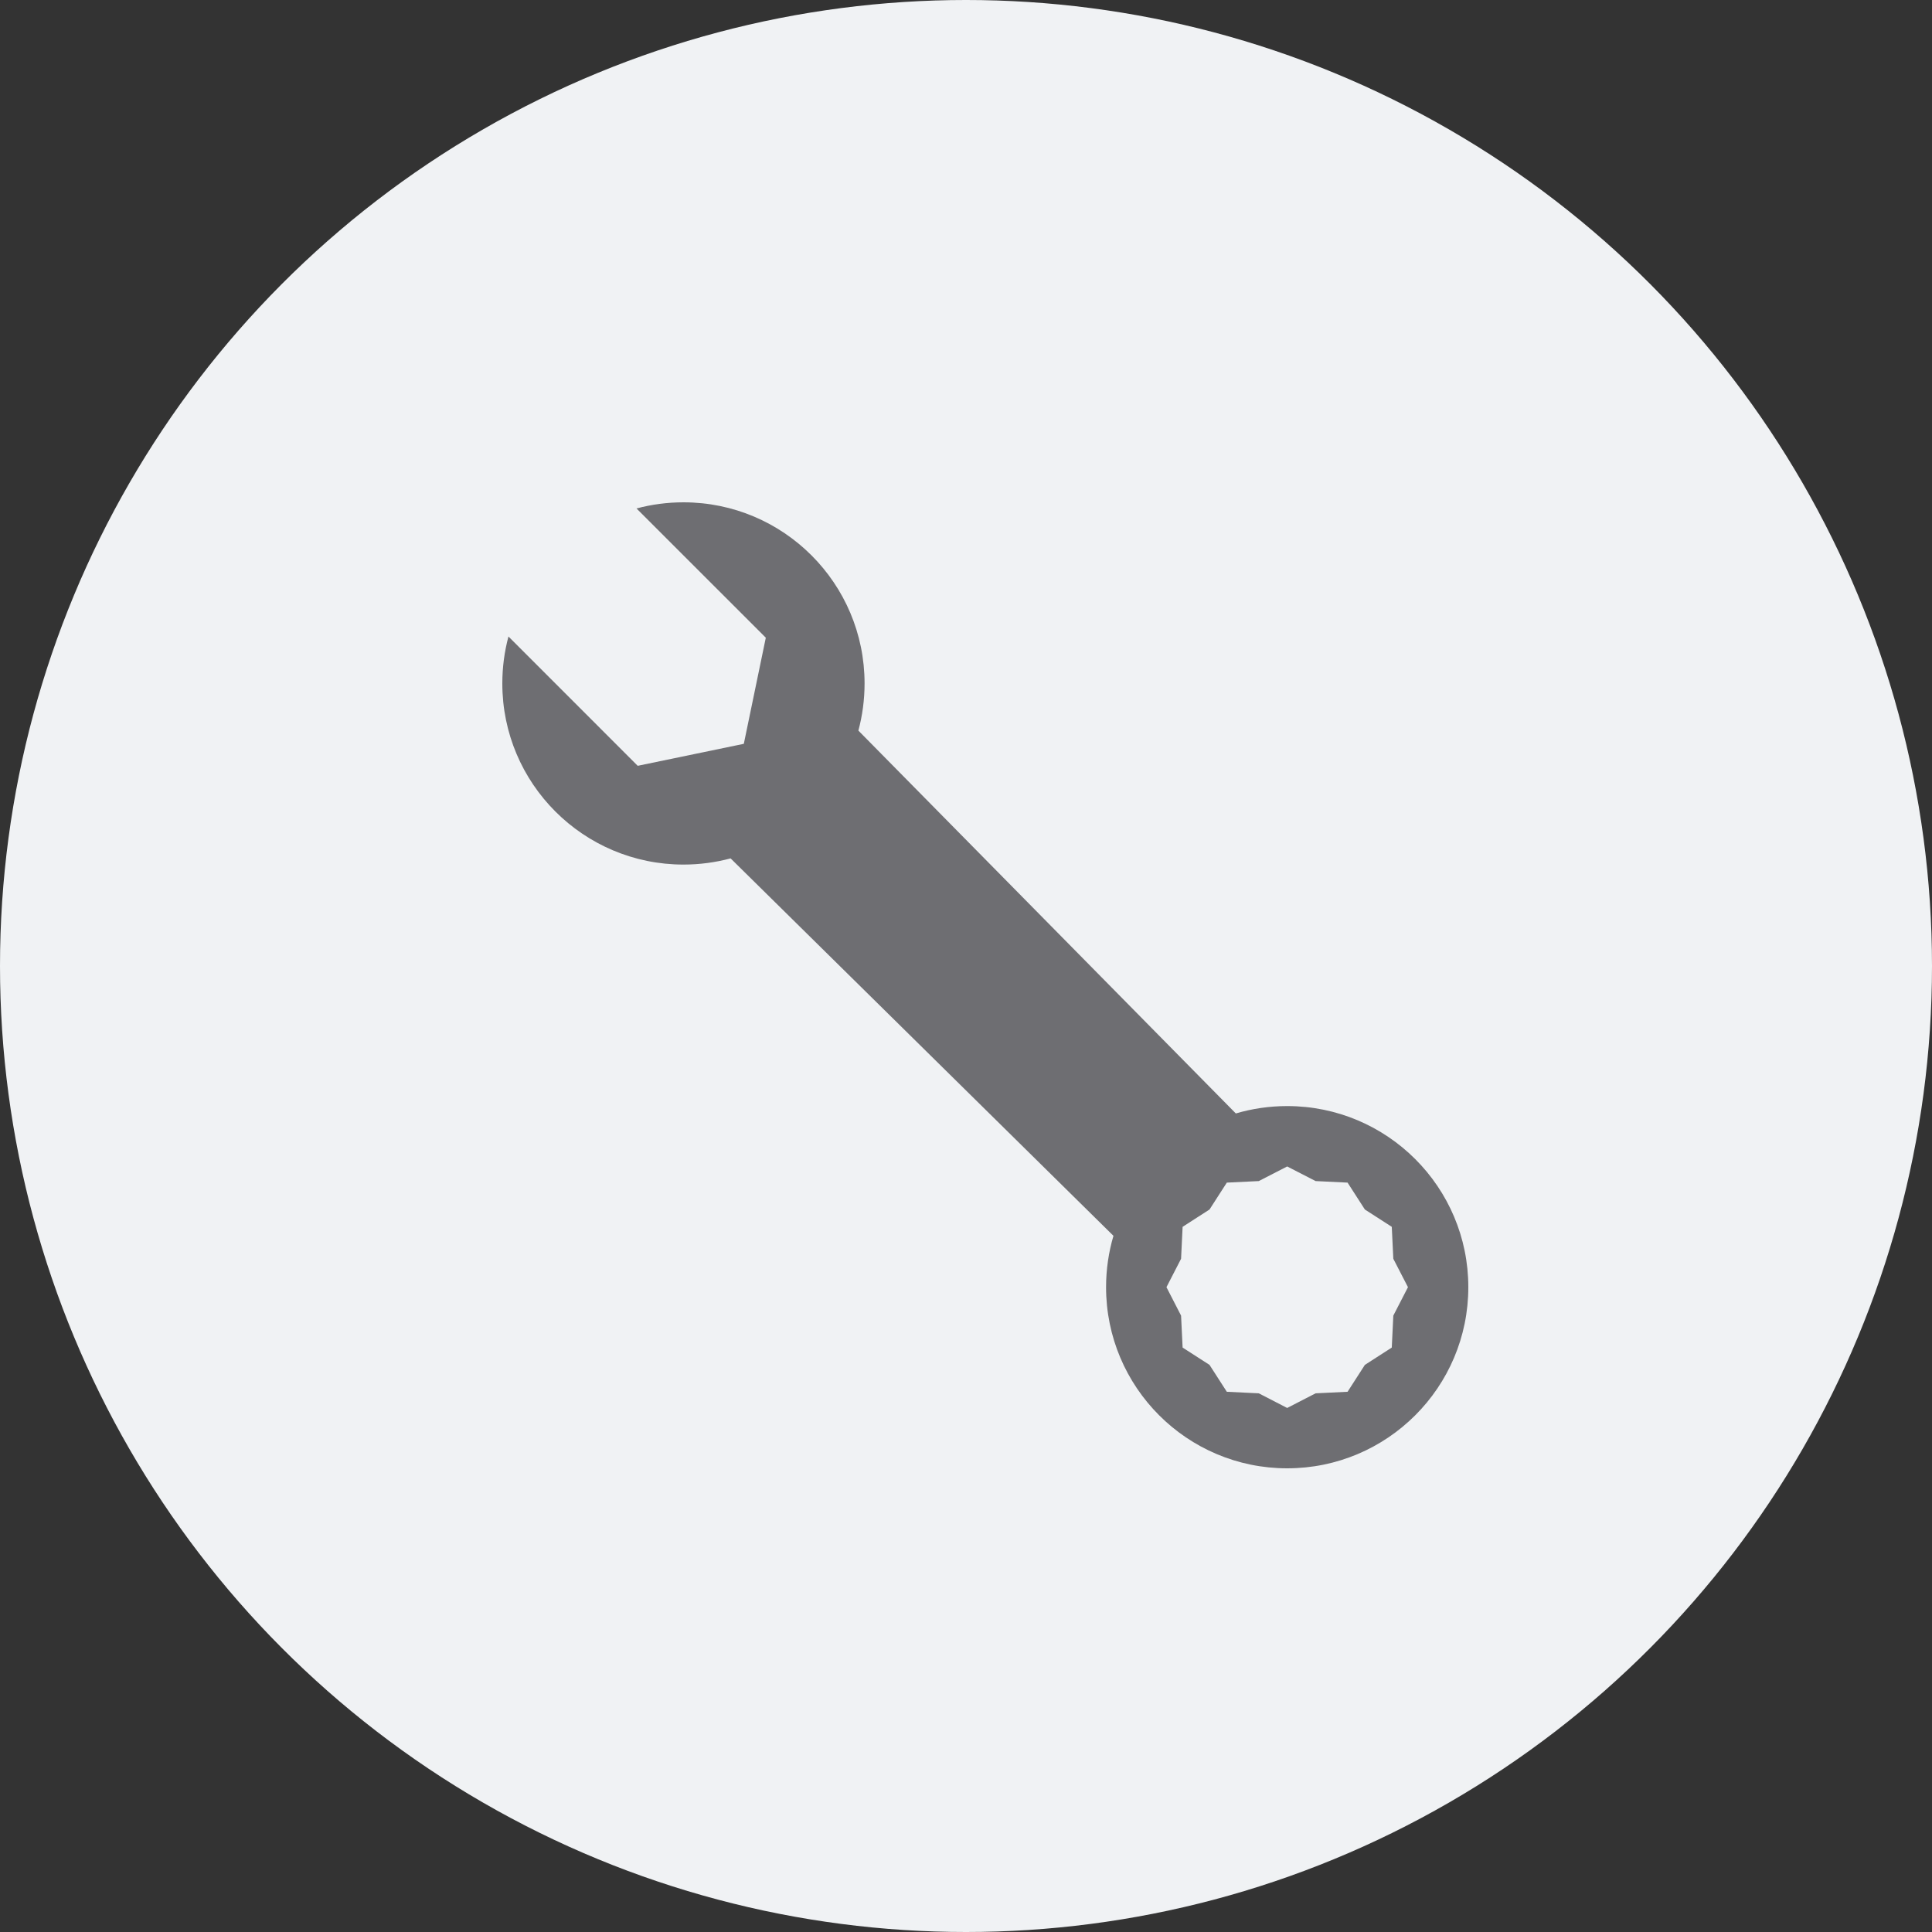
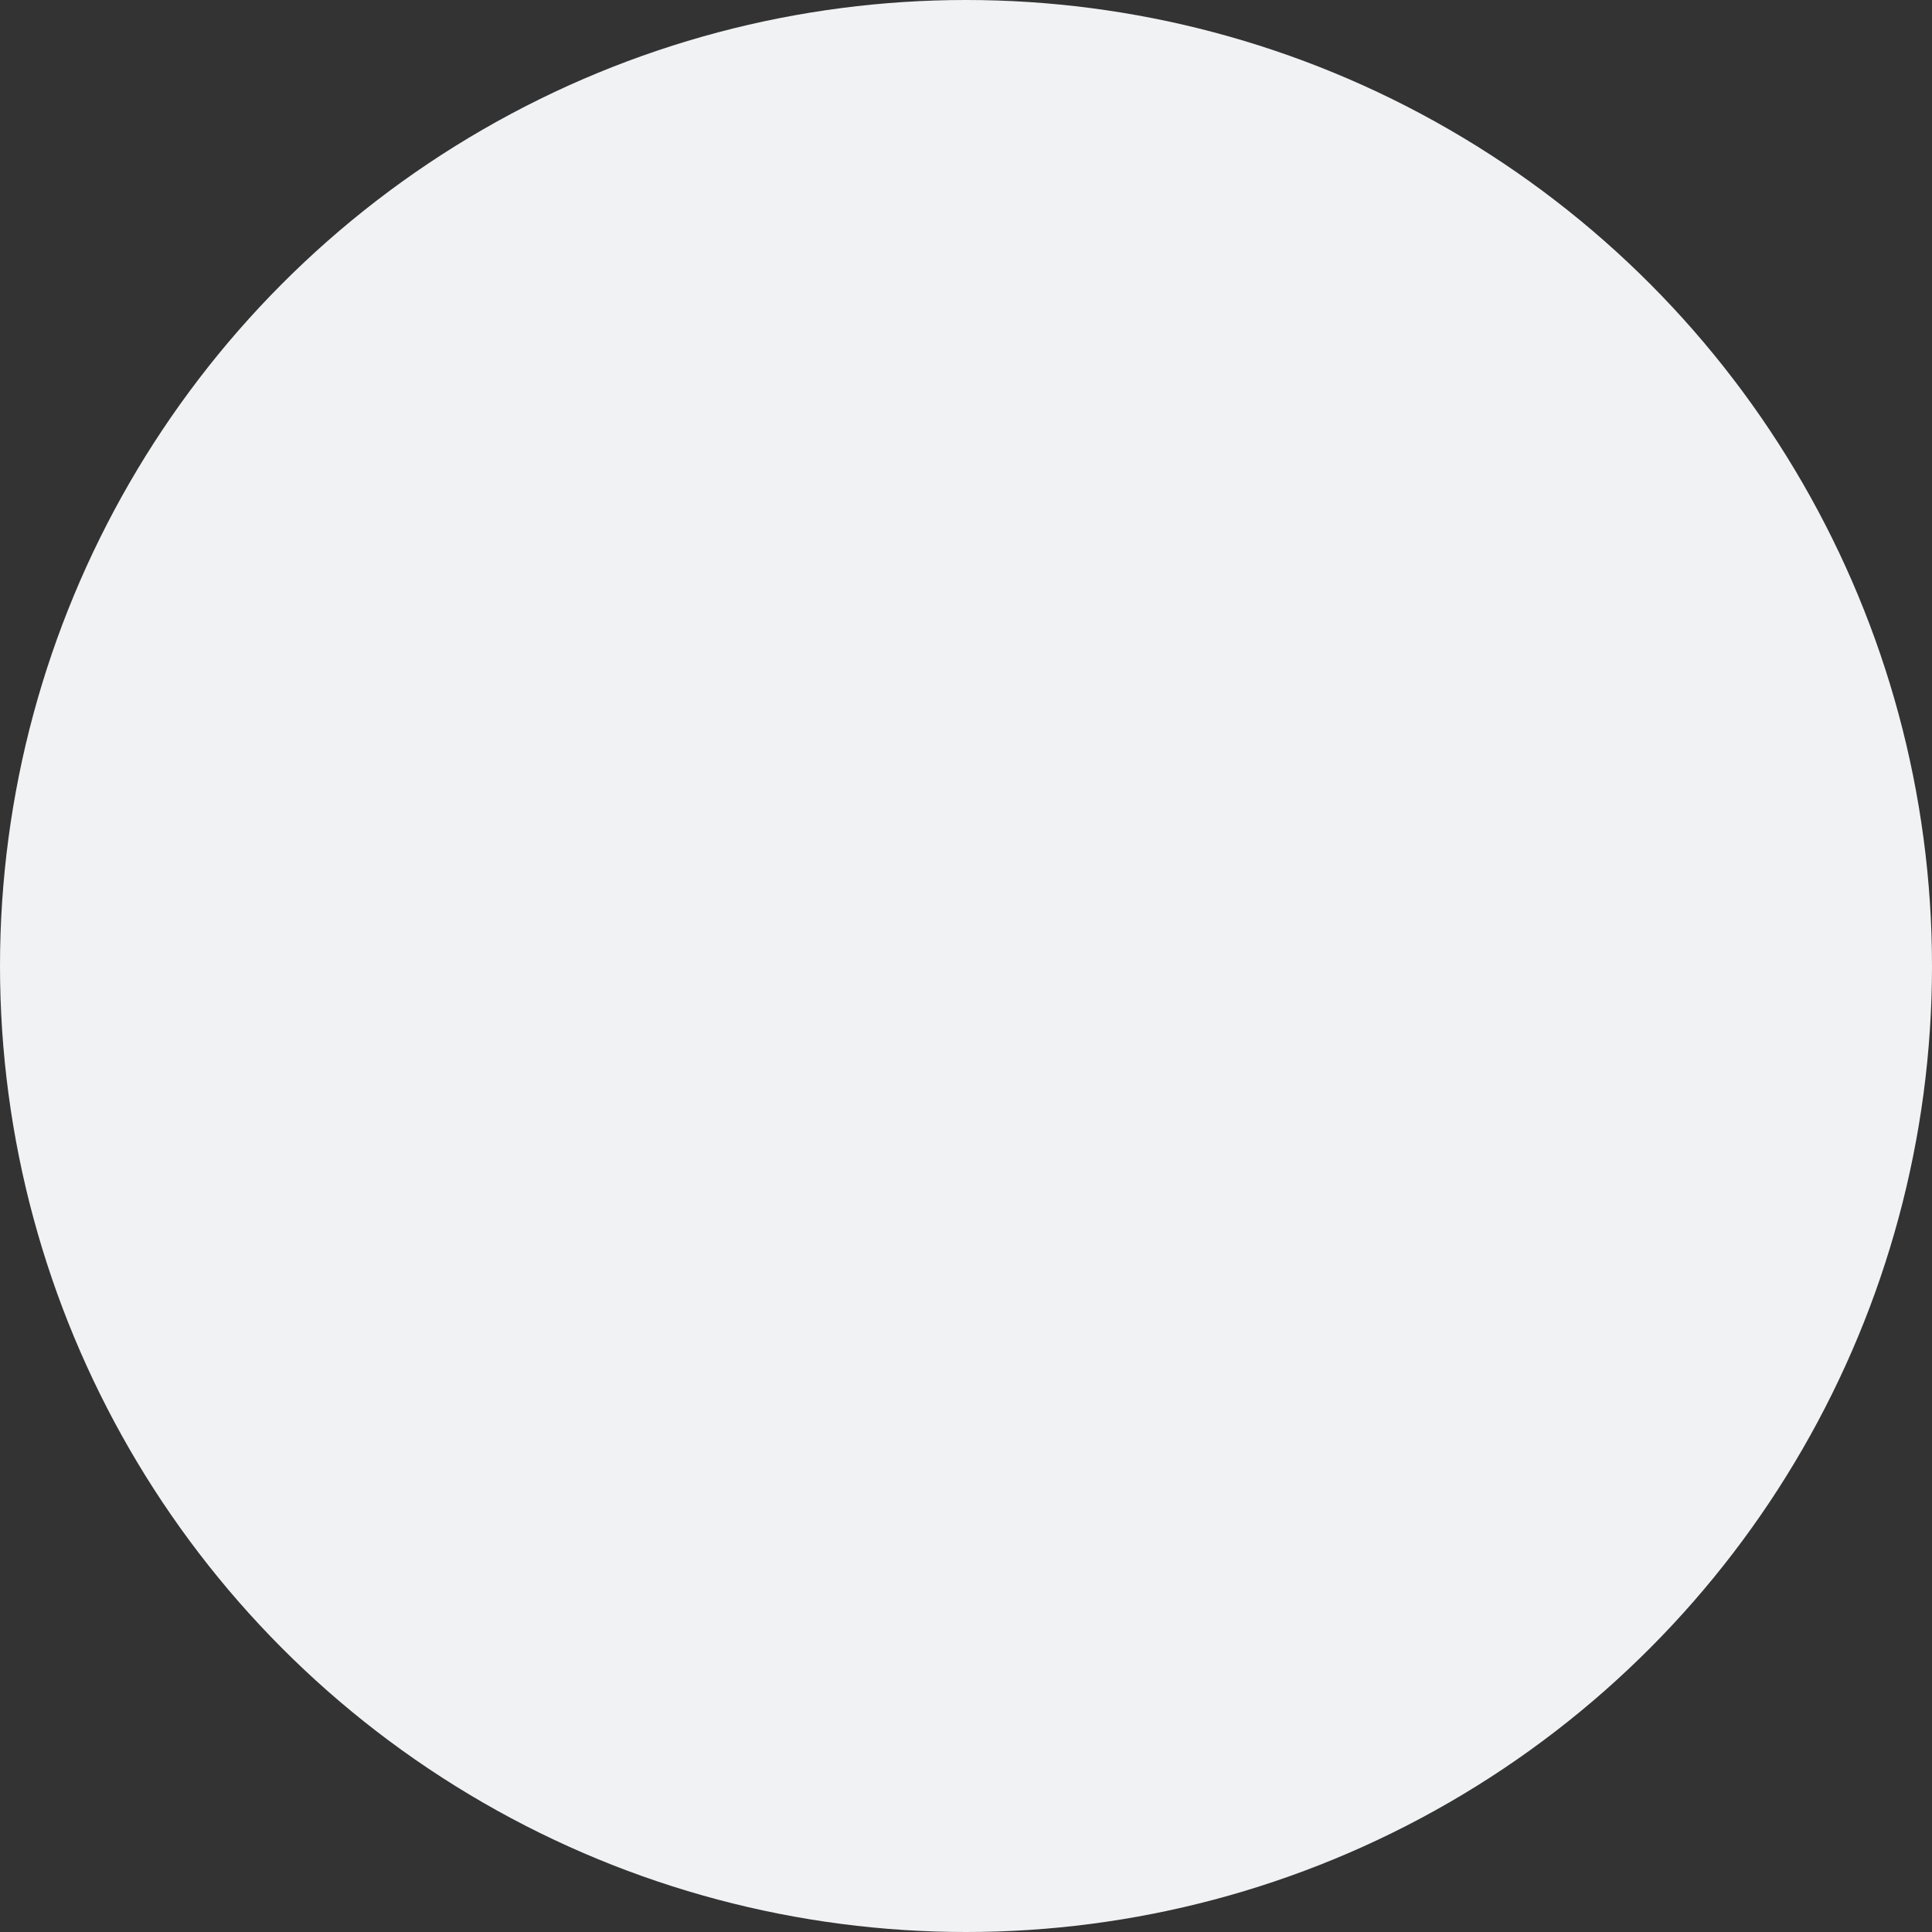
<svg xmlns="http://www.w3.org/2000/svg" width="50" height="50" viewBox="0 0 50 50" fill="none">
  <rect x="0" y="0" width="50" height="50" fill="#333333" stroke="none" />
  <circle cx="25" cy="25" r="25" fill="#F0F2F4" />
-   <path fill-rule="evenodd" clip-rule="evenodd" d="M13.159 16.473C13.055 16.861 13 17.268 13 17.688C13 20.276 15.099 22.375 17.688 22.375C18.11 22.375 18.519 22.319 18.908 22.215L28.816 31.983C28.692 32.404 28.625 32.851 28.625 33.312C28.625 35.901 30.724 38 33.312 38C35.901 38 38 35.901 38 33.312C38 30.724 35.901 28.625 33.312 28.625C32.851 28.625 32.404 28.692 31.983 28.816L22.215 18.908C22.319 18.519 22.375 18.11 22.375 17.688C22.375 15.099 20.276 13 17.688 13C17.268 13 16.861 13.055 16.473 13.159L19.819 16.504L19.25 19.25L16.504 19.819L13.159 16.473ZM34.048 30.566L33.312 30.188L32.577 30.566L31.75 30.606L31.302 31.302L30.606 31.75L30.566 32.577L30.188 33.312L30.566 34.048L30.606 34.875L31.302 35.323L31.75 36.019L32.577 36.059L33.312 36.438L34.048 36.059L34.875 36.019L35.323 35.323L36.019 34.875L36.059 34.048L36.438 33.312L36.059 32.577L36.019 31.75L35.323 31.302L34.875 30.606L34.048 30.566Z" fill="#6E6E72" />
</svg>